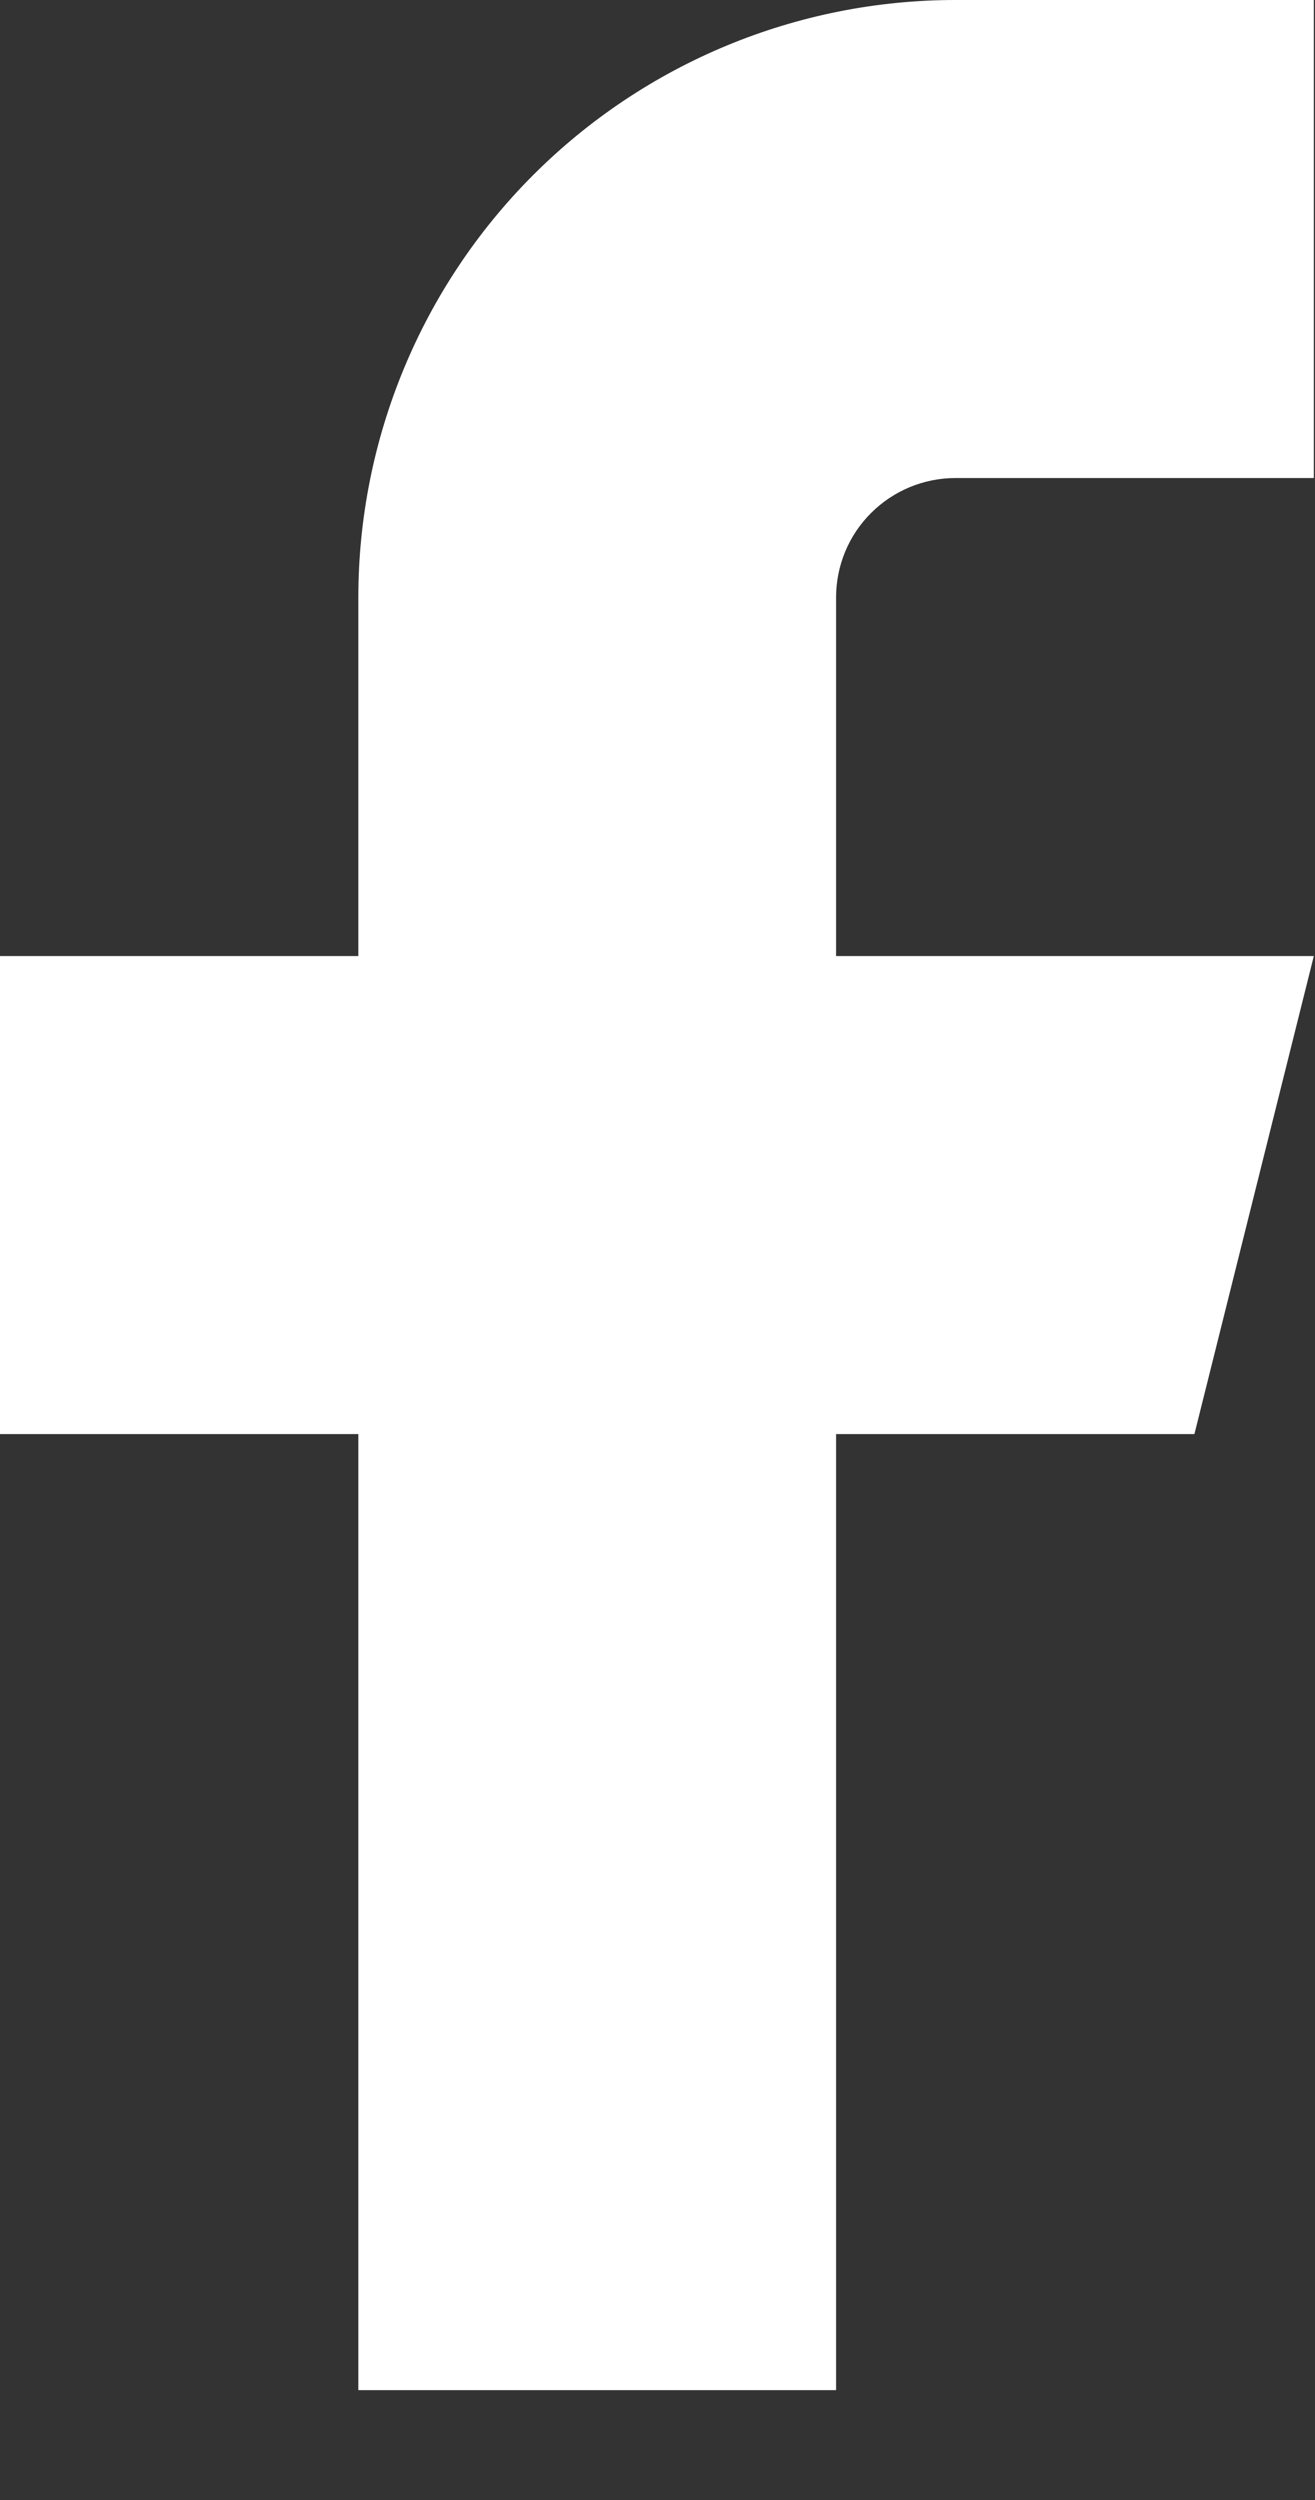
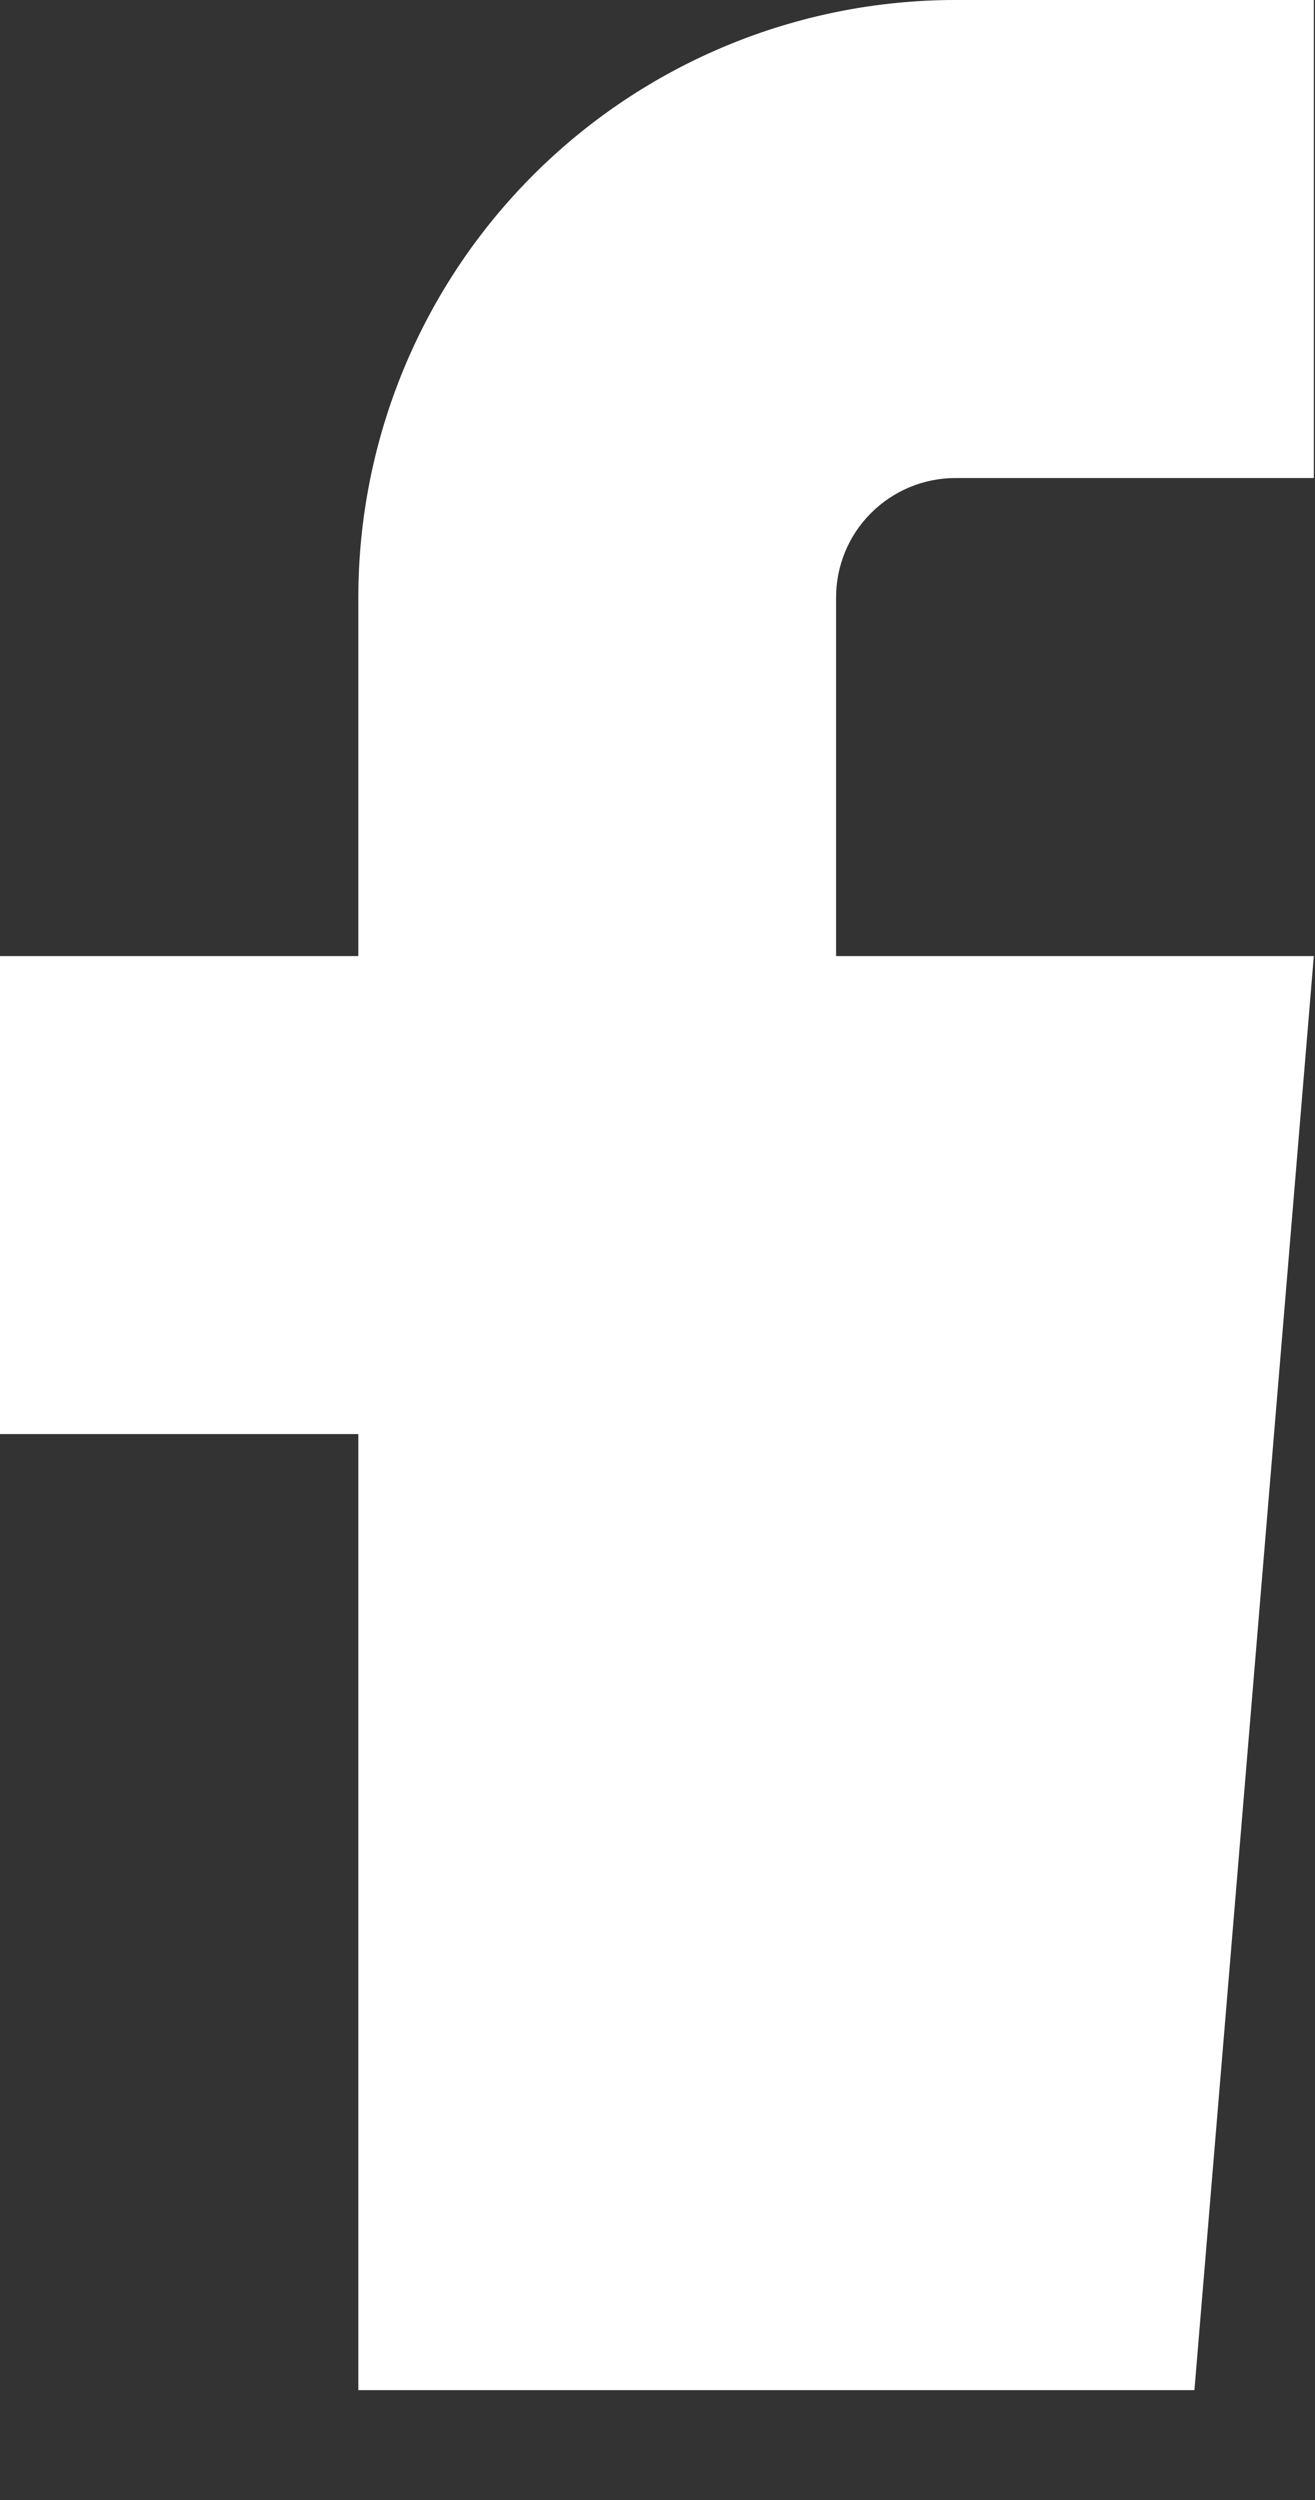
<svg xmlns="http://www.w3.org/2000/svg" width="10" height="19" viewBox="0 0 10 19" fill="none">
  <rect x="0" y="0" width="10" height="19" fill="#333333" stroke="none" />
-   <path d="M9.991 0H7.266C6.062 0 4.907 0.478 4.055 1.33C3.203 2.182 2.725 3.337 2.725 4.541V7.266H0V10.899H2.725V18.165H6.358V10.899H9.083L9.991 7.266H6.358V4.541C6.358 4.3 6.453 4.069 6.624 3.899C6.794 3.729 7.025 3.633 7.266 3.633H9.991V0Z" fill="white" />
+   <path d="M9.991 0H7.266C6.062 0 4.907 0.478 4.055 1.33C3.203 2.182 2.725 3.337 2.725 4.541V7.266H0V10.899H2.725V18.165H6.358H9.083L9.991 7.266H6.358V4.541C6.358 4.3 6.453 4.069 6.624 3.899C6.794 3.729 7.025 3.633 7.266 3.633H9.991V0Z" fill="white" />
</svg>